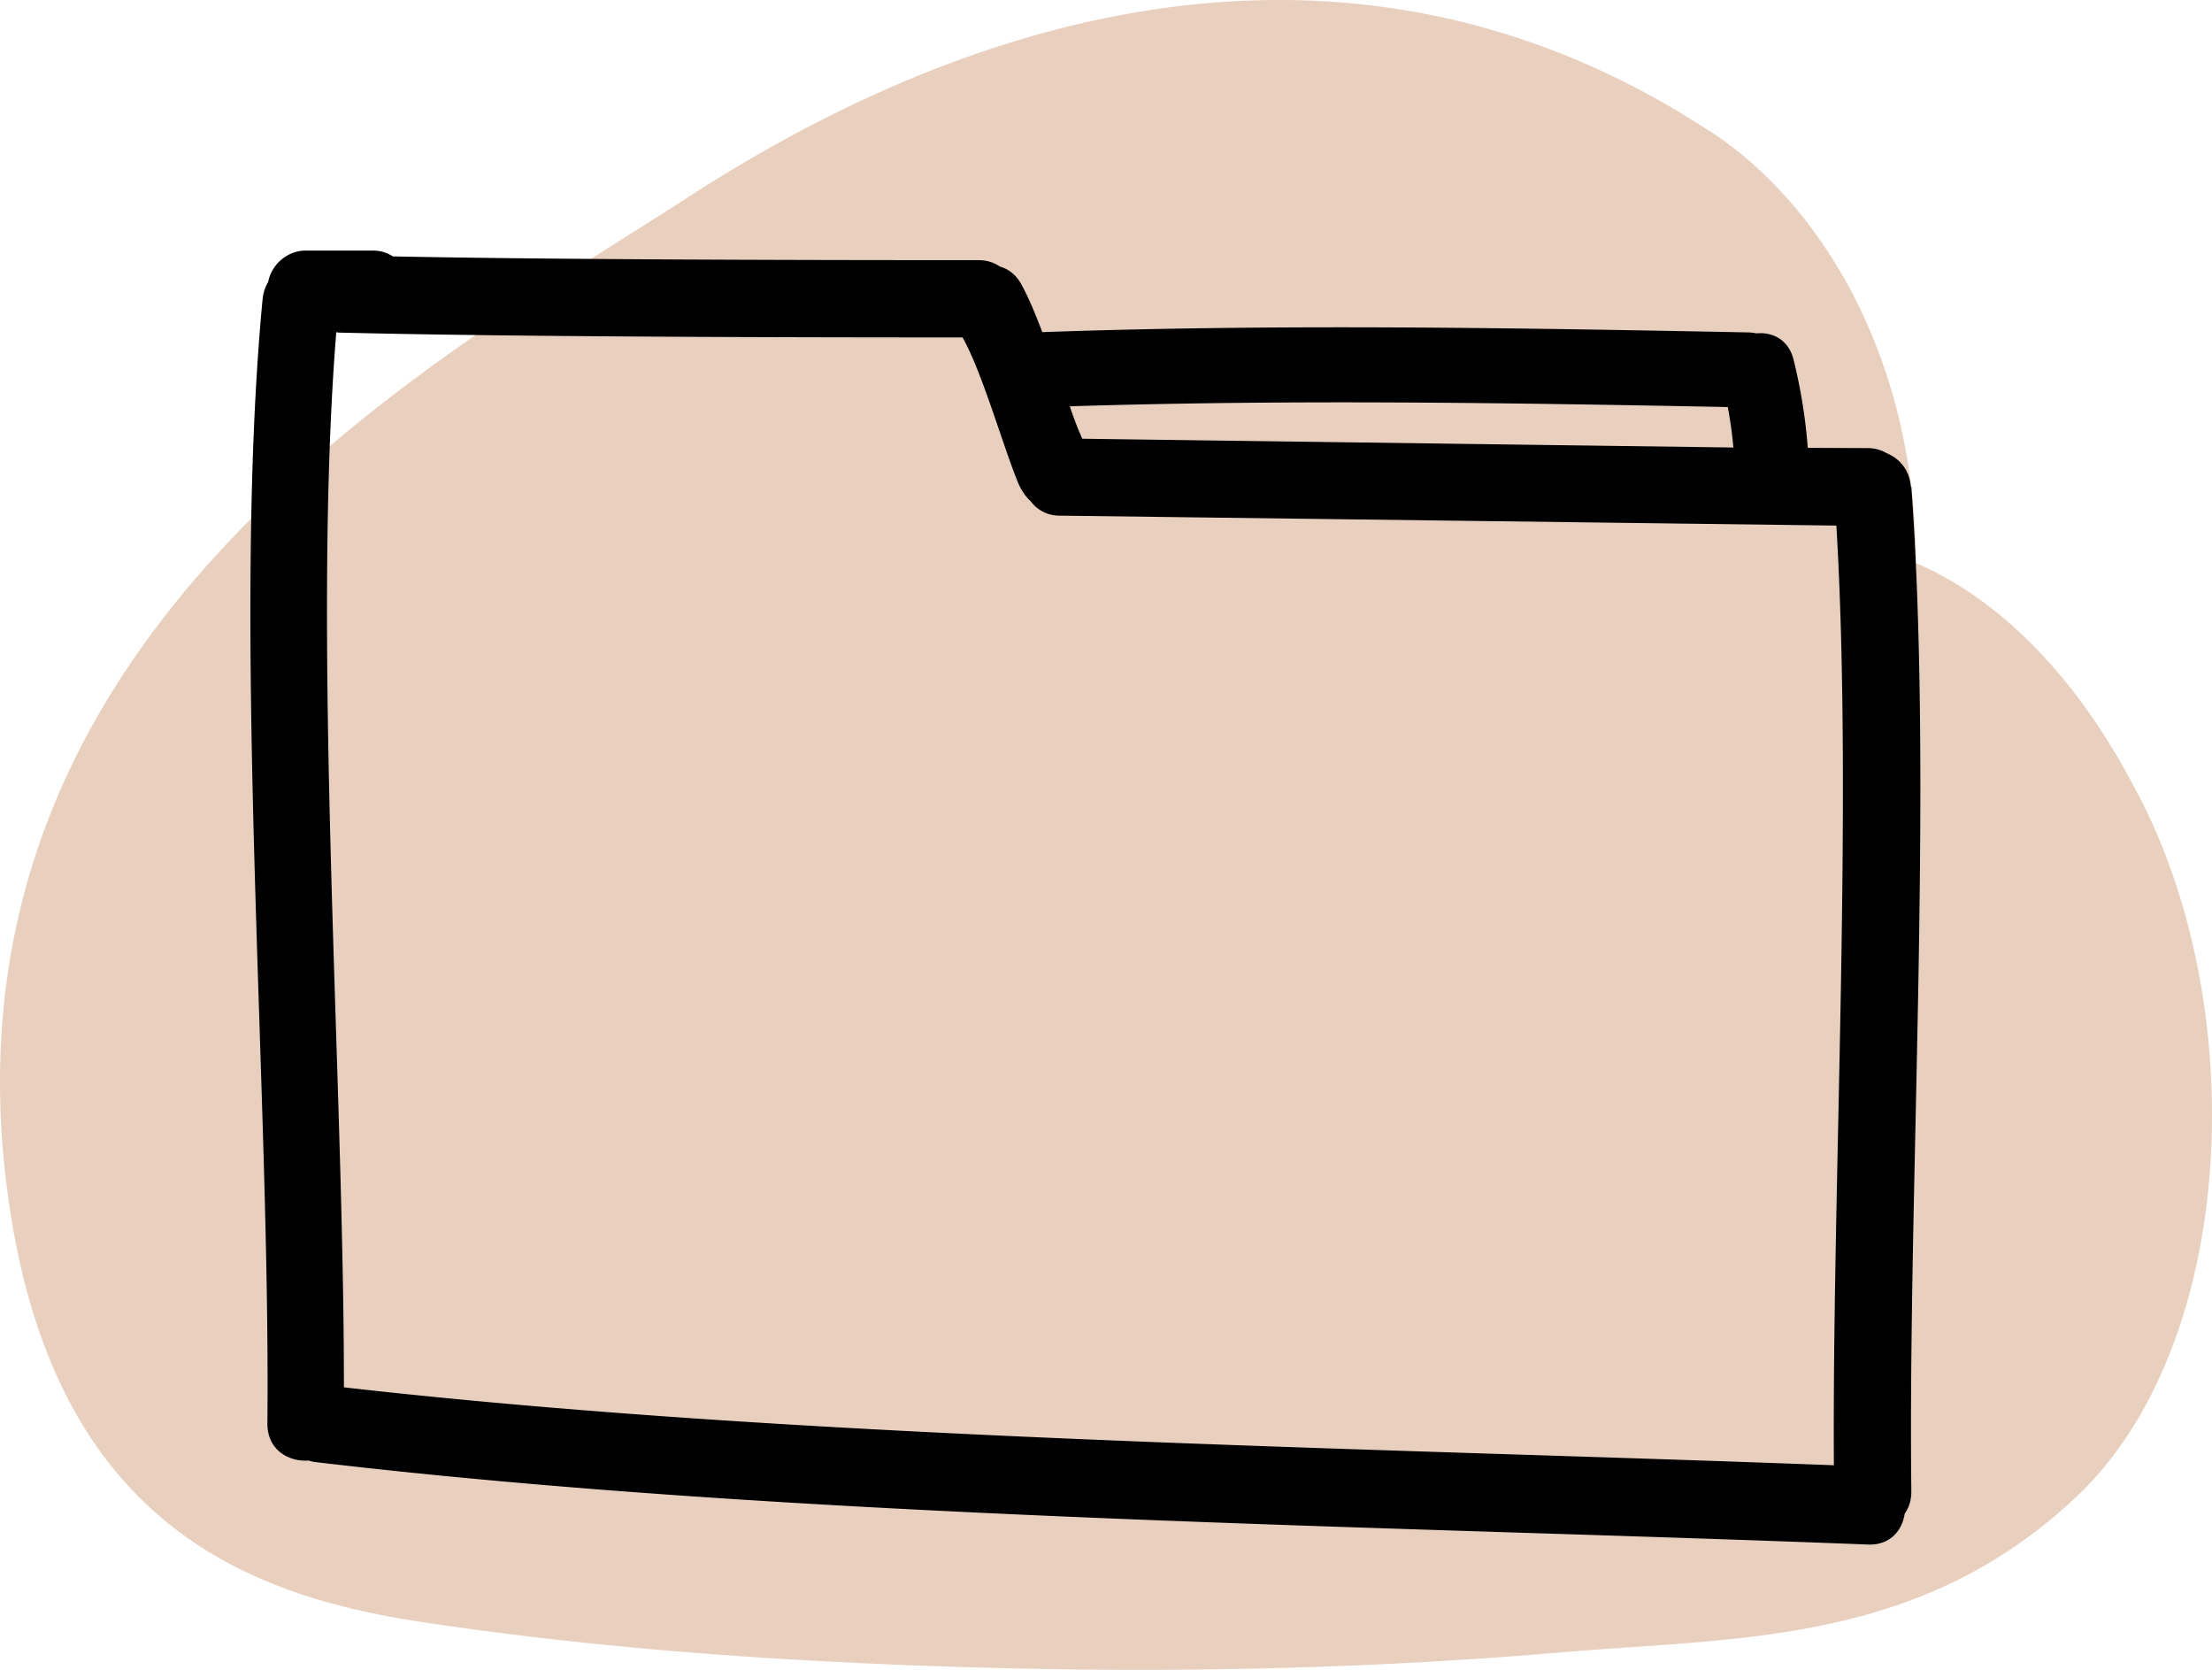
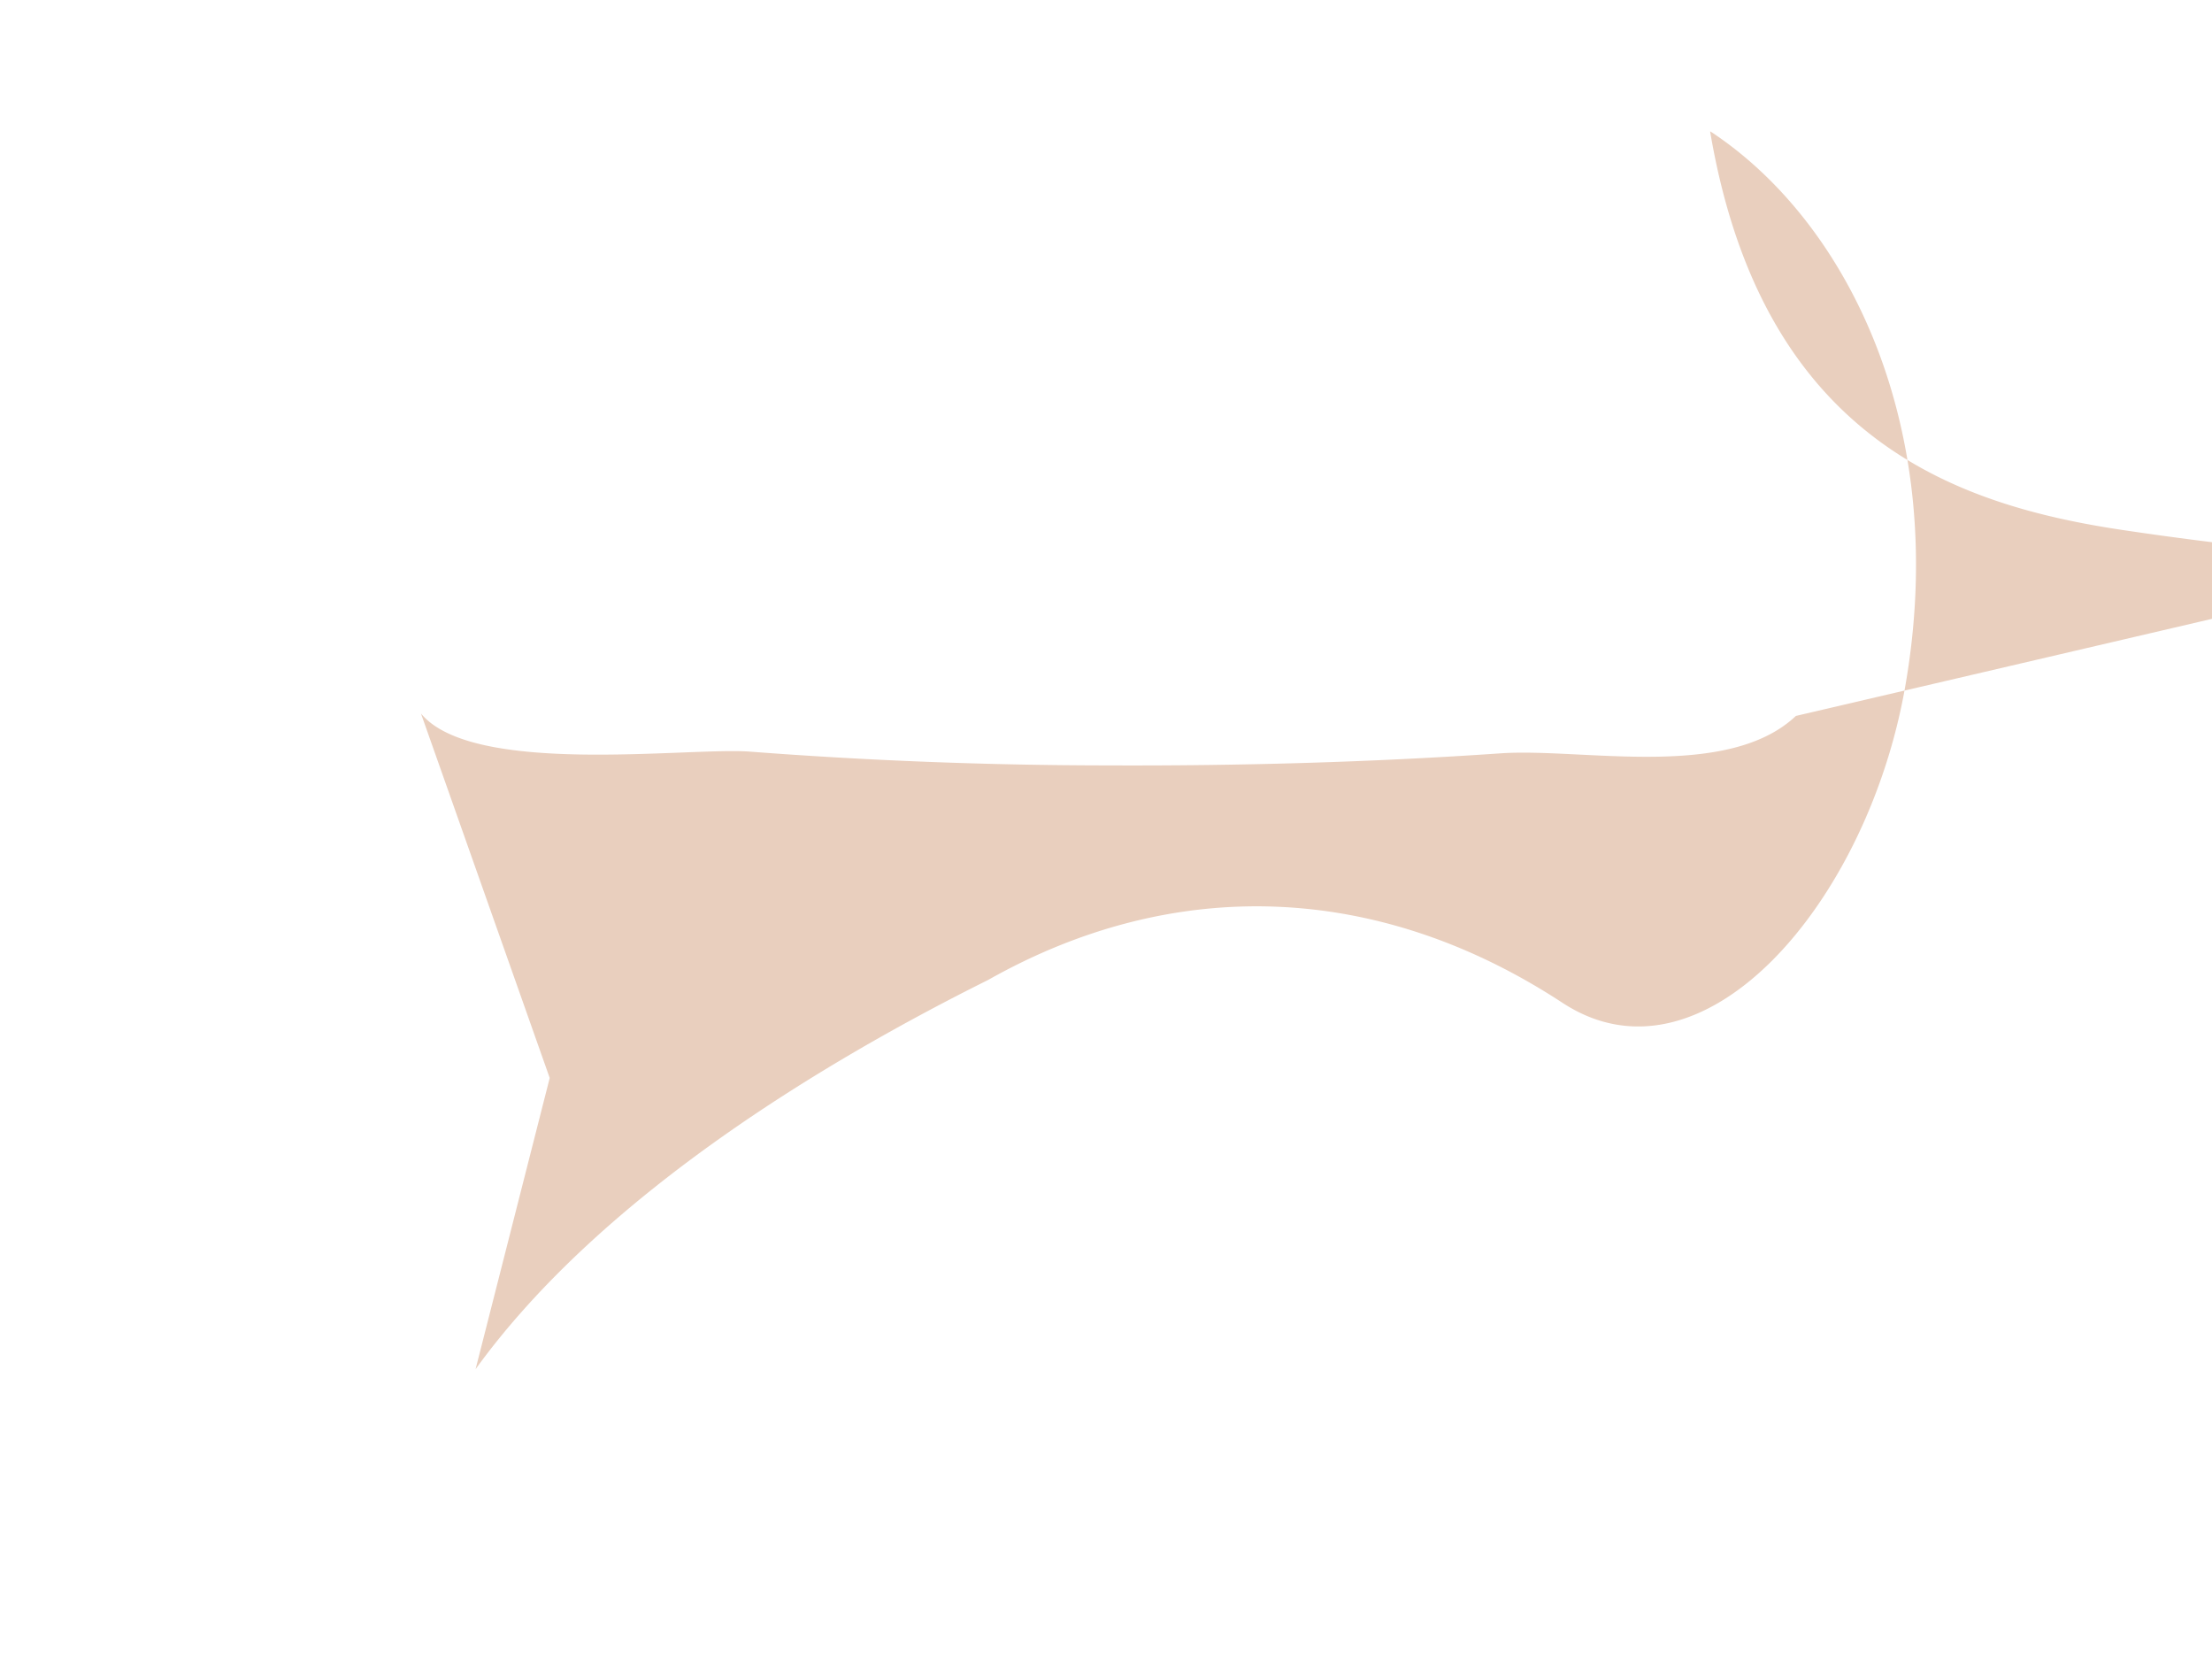
<svg xmlns="http://www.w3.org/2000/svg" width="53" height="40" fill-rule="nonzero">
-   <path d="M40.975 3.15C33.06-2.046 24.28-.314 16.508 4.71 10.398 8.664-2.07 15.333.295 29.32c1.254 7.4 5.932 8.964 9.943 9.555 4.554.678 9.152.967 13.723 1.083s9.16 0 13.732-.4c4.162-.332 8.396-.23 12.078-3.724 3.878-3.68 4.18-11.85 1.352-17.003-1.575-3-3.755-5.02-6.155-5.673-8.405-2.324-12.007 18.548-3.558 20.872l.267.115L43.03 17.15c-1.636 1.544-5.096.765-7.062.895-3.14.217-6.288.303-9.445.29a113.88 113.88 0 0 1-8.583-.332c-1.512-.1-6.608.592-7.853-.91l3.3 9.34-.044-1.285-1.948 7.65c3.05-4.215 8.485-7.434 12.282-9.324 4.476-2.527 9.365-2.332 13.76.548 3.37 2.208 7.302-2.396 8.21-7.563C46.73 10.3 44.3 5.33 40.984 3.15h-.01z" fill="#e9cfbe" />
-   <path d="M45.784 11.664c-.03-.417-.28-.686-.583-.81-.125-.073-.274-.12-.454-.12l-1.432-.006a12.92 12.92 0 0 0-.339-2.105c-.118-.49-.51-.675-.892-.637a.98.98 0 0 0-.19-.023c-5.64-.11-11.28-.206-16.92-.007-.166-.436-.334-.842-.504-1.147-.13-.237-.315-.368-.512-.423-.136-.094-.305-.154-.513-.154-3.9 0-10.12-.01-14.03-.09-.14-.088-.303-.14-.477-.14H7.328c-.442 0-.82.328-.903.752a.98.98 0 0 0-.133.41c-.75 7.896.19 19.024.115 26.93-.006.632.5.927.986.893.053.016.106.03.166.037 11.582 1.37 25.55 1.52 37.2 1.975.527.02.818-.334.877-.738.1-.14.162-.32.16-.54-.084-7.247.526-16.816 0-24.056zm-4.386-1.912a9.7 9.7 0 0 1 .134.968l-15.6-.21c-.1-.22-.203-.488-.3-.777 5.257-.165 10.516-.085 15.776.018zM43.94 35.1c-11.14-.424-24.603-.603-35.7-1.867.004-7.355-.775-17.93-.183-25.274.022.002.042.008.066.008 4.212.104 10.728.115 14.94.116.473.84.96 2.576 1.326 3.47.072.177.175.333.305.452a.85.85 0 0 0 .698.347L44 12.59c.402 6.728-.102 15.784-.06 22.52z" fill="#000" />
+   <path d="M40.975 3.15c1.254 7.4 5.932 8.964 9.943 9.555 4.554.678 9.152.967 13.723 1.083s9.16 0 13.732-.4c4.162-.332 8.396-.23 12.078-3.724 3.878-3.68 4.18-11.85 1.352-17.003-1.575-3-3.755-5.02-6.155-5.673-8.405-2.324-12.007 18.548-3.558 20.872l.267.115L43.03 17.15c-1.636 1.544-5.096.765-7.062.895-3.14.217-6.288.303-9.445.29a113.88 113.88 0 0 1-8.583-.332c-1.512-.1-6.608.592-7.853-.91l3.3 9.34-.044-1.285-1.948 7.65c3.05-4.215 8.485-7.434 12.282-9.324 4.476-2.527 9.365-2.332 13.76.548 3.37 2.208 7.302-2.396 8.21-7.563C46.73 10.3 44.3 5.33 40.984 3.15h-.01z" fill="#e9cfbe" />
</svg>